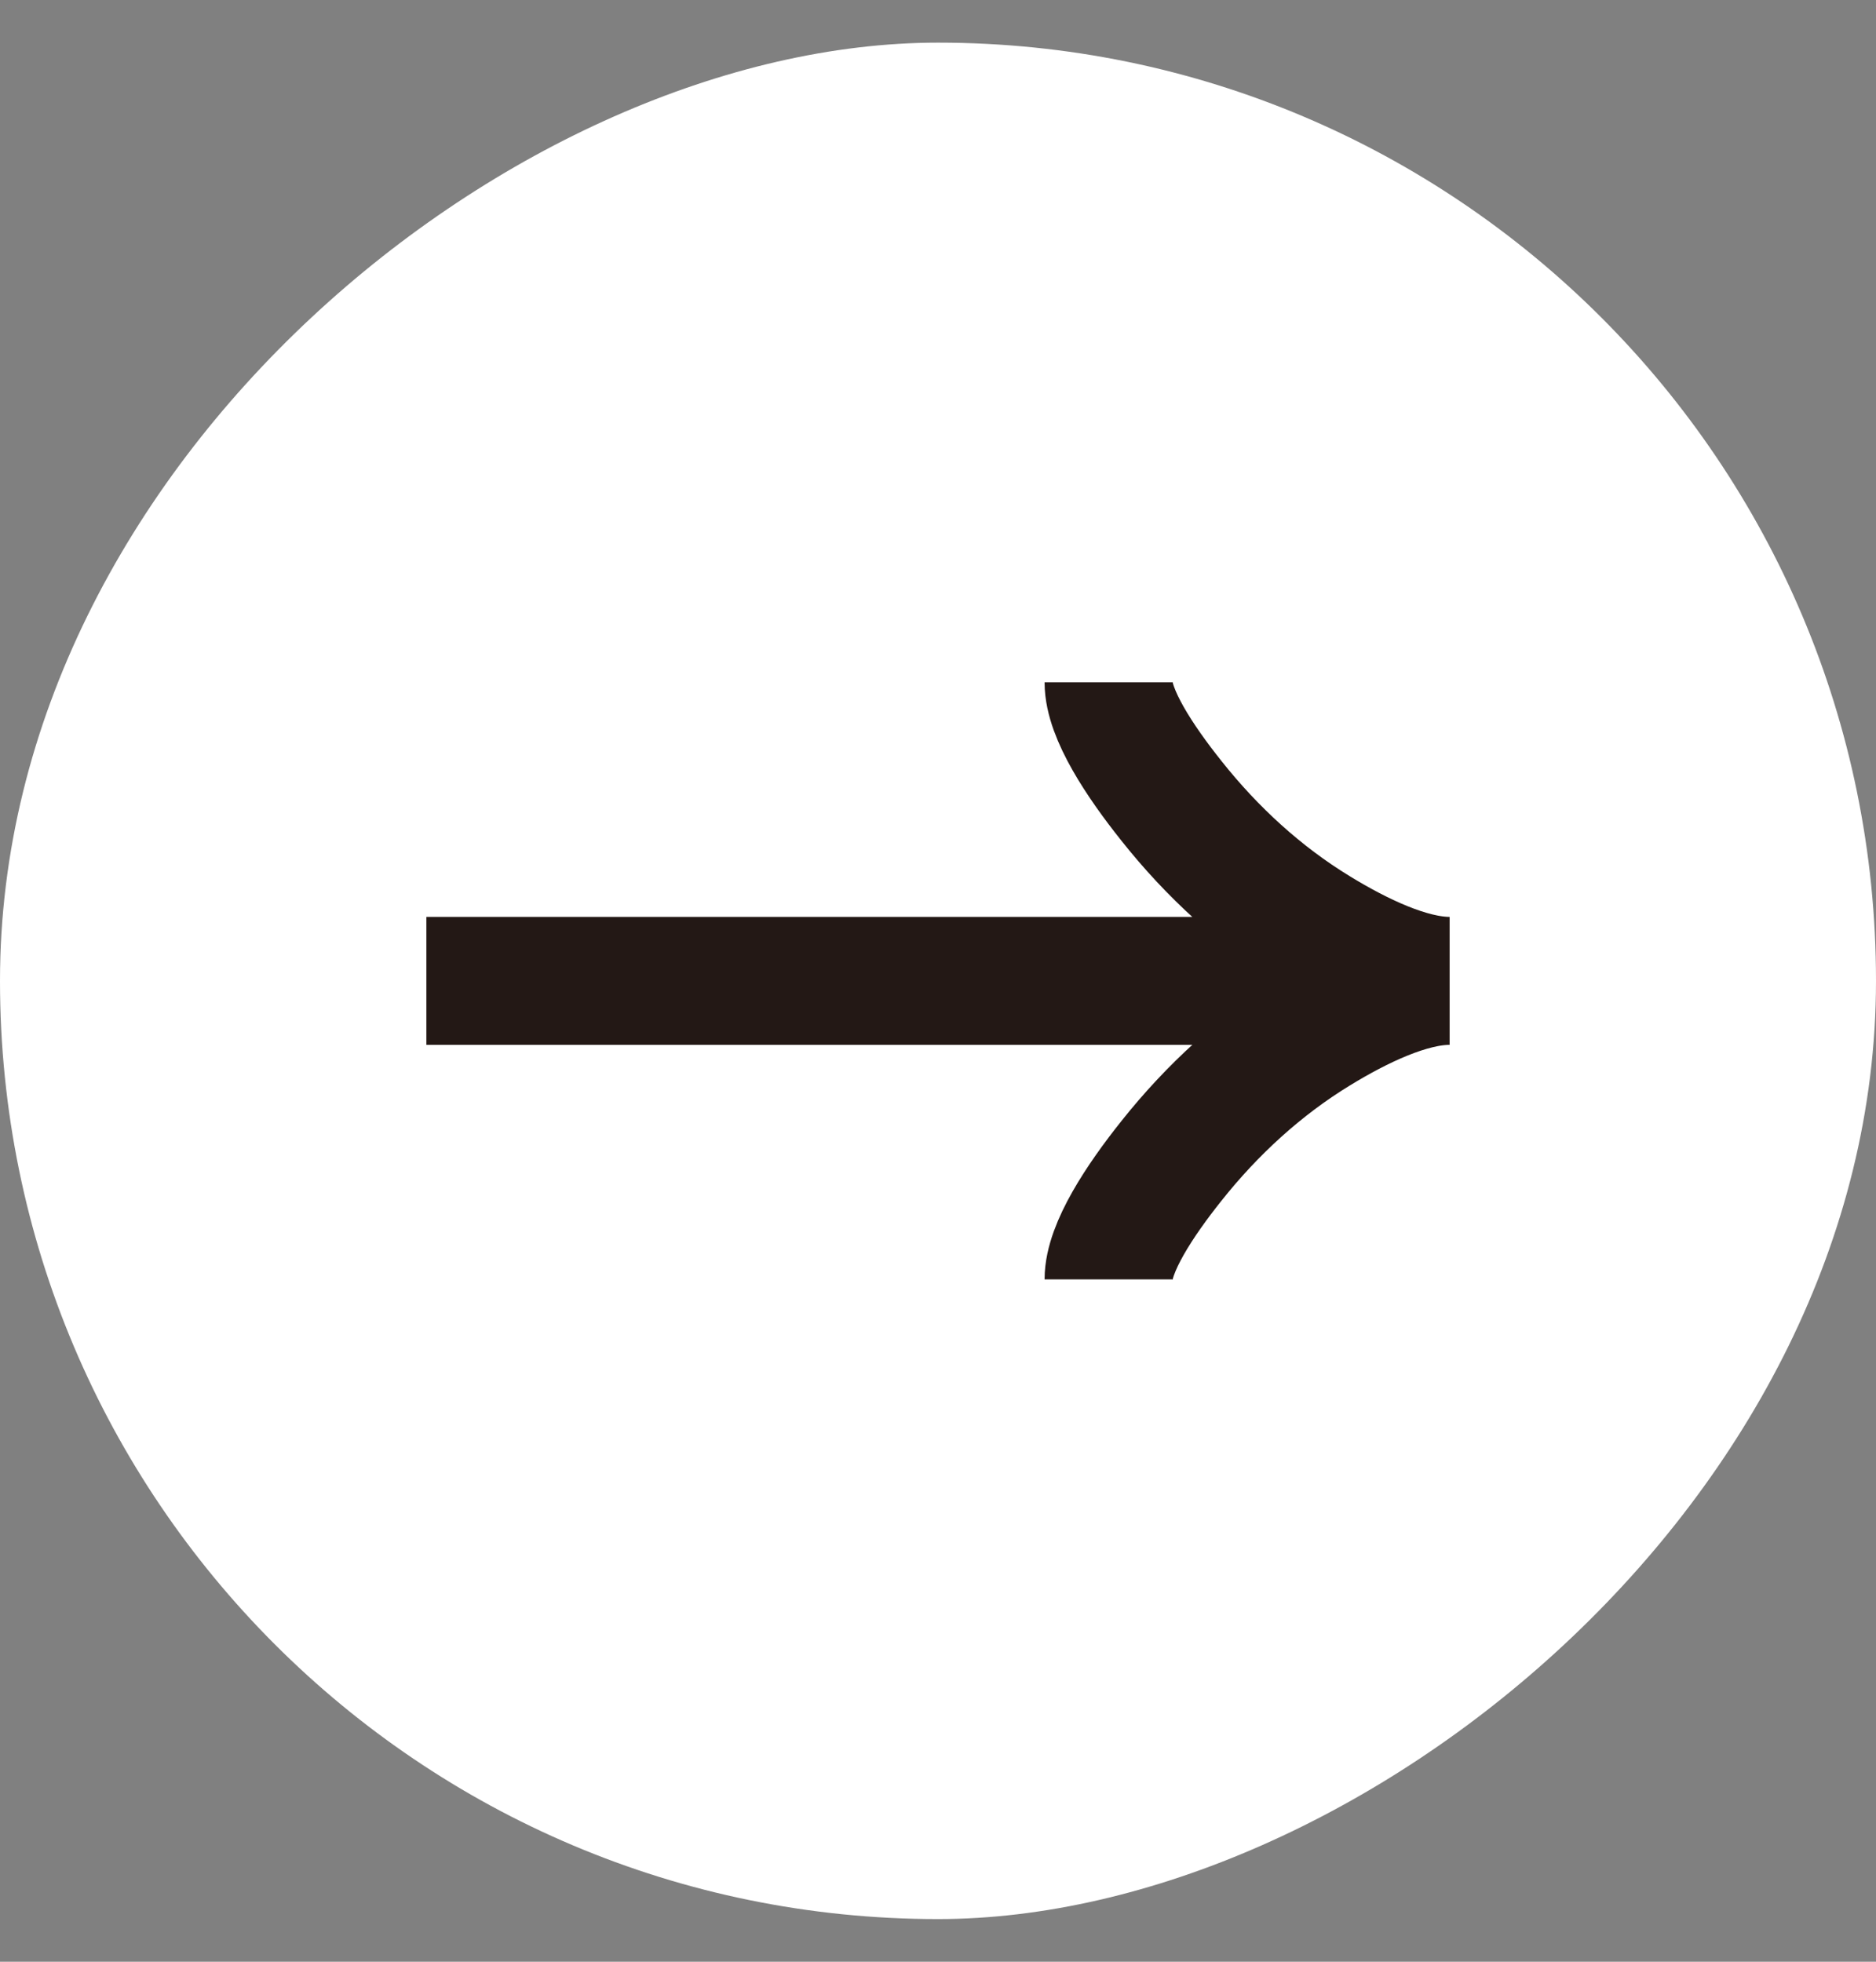
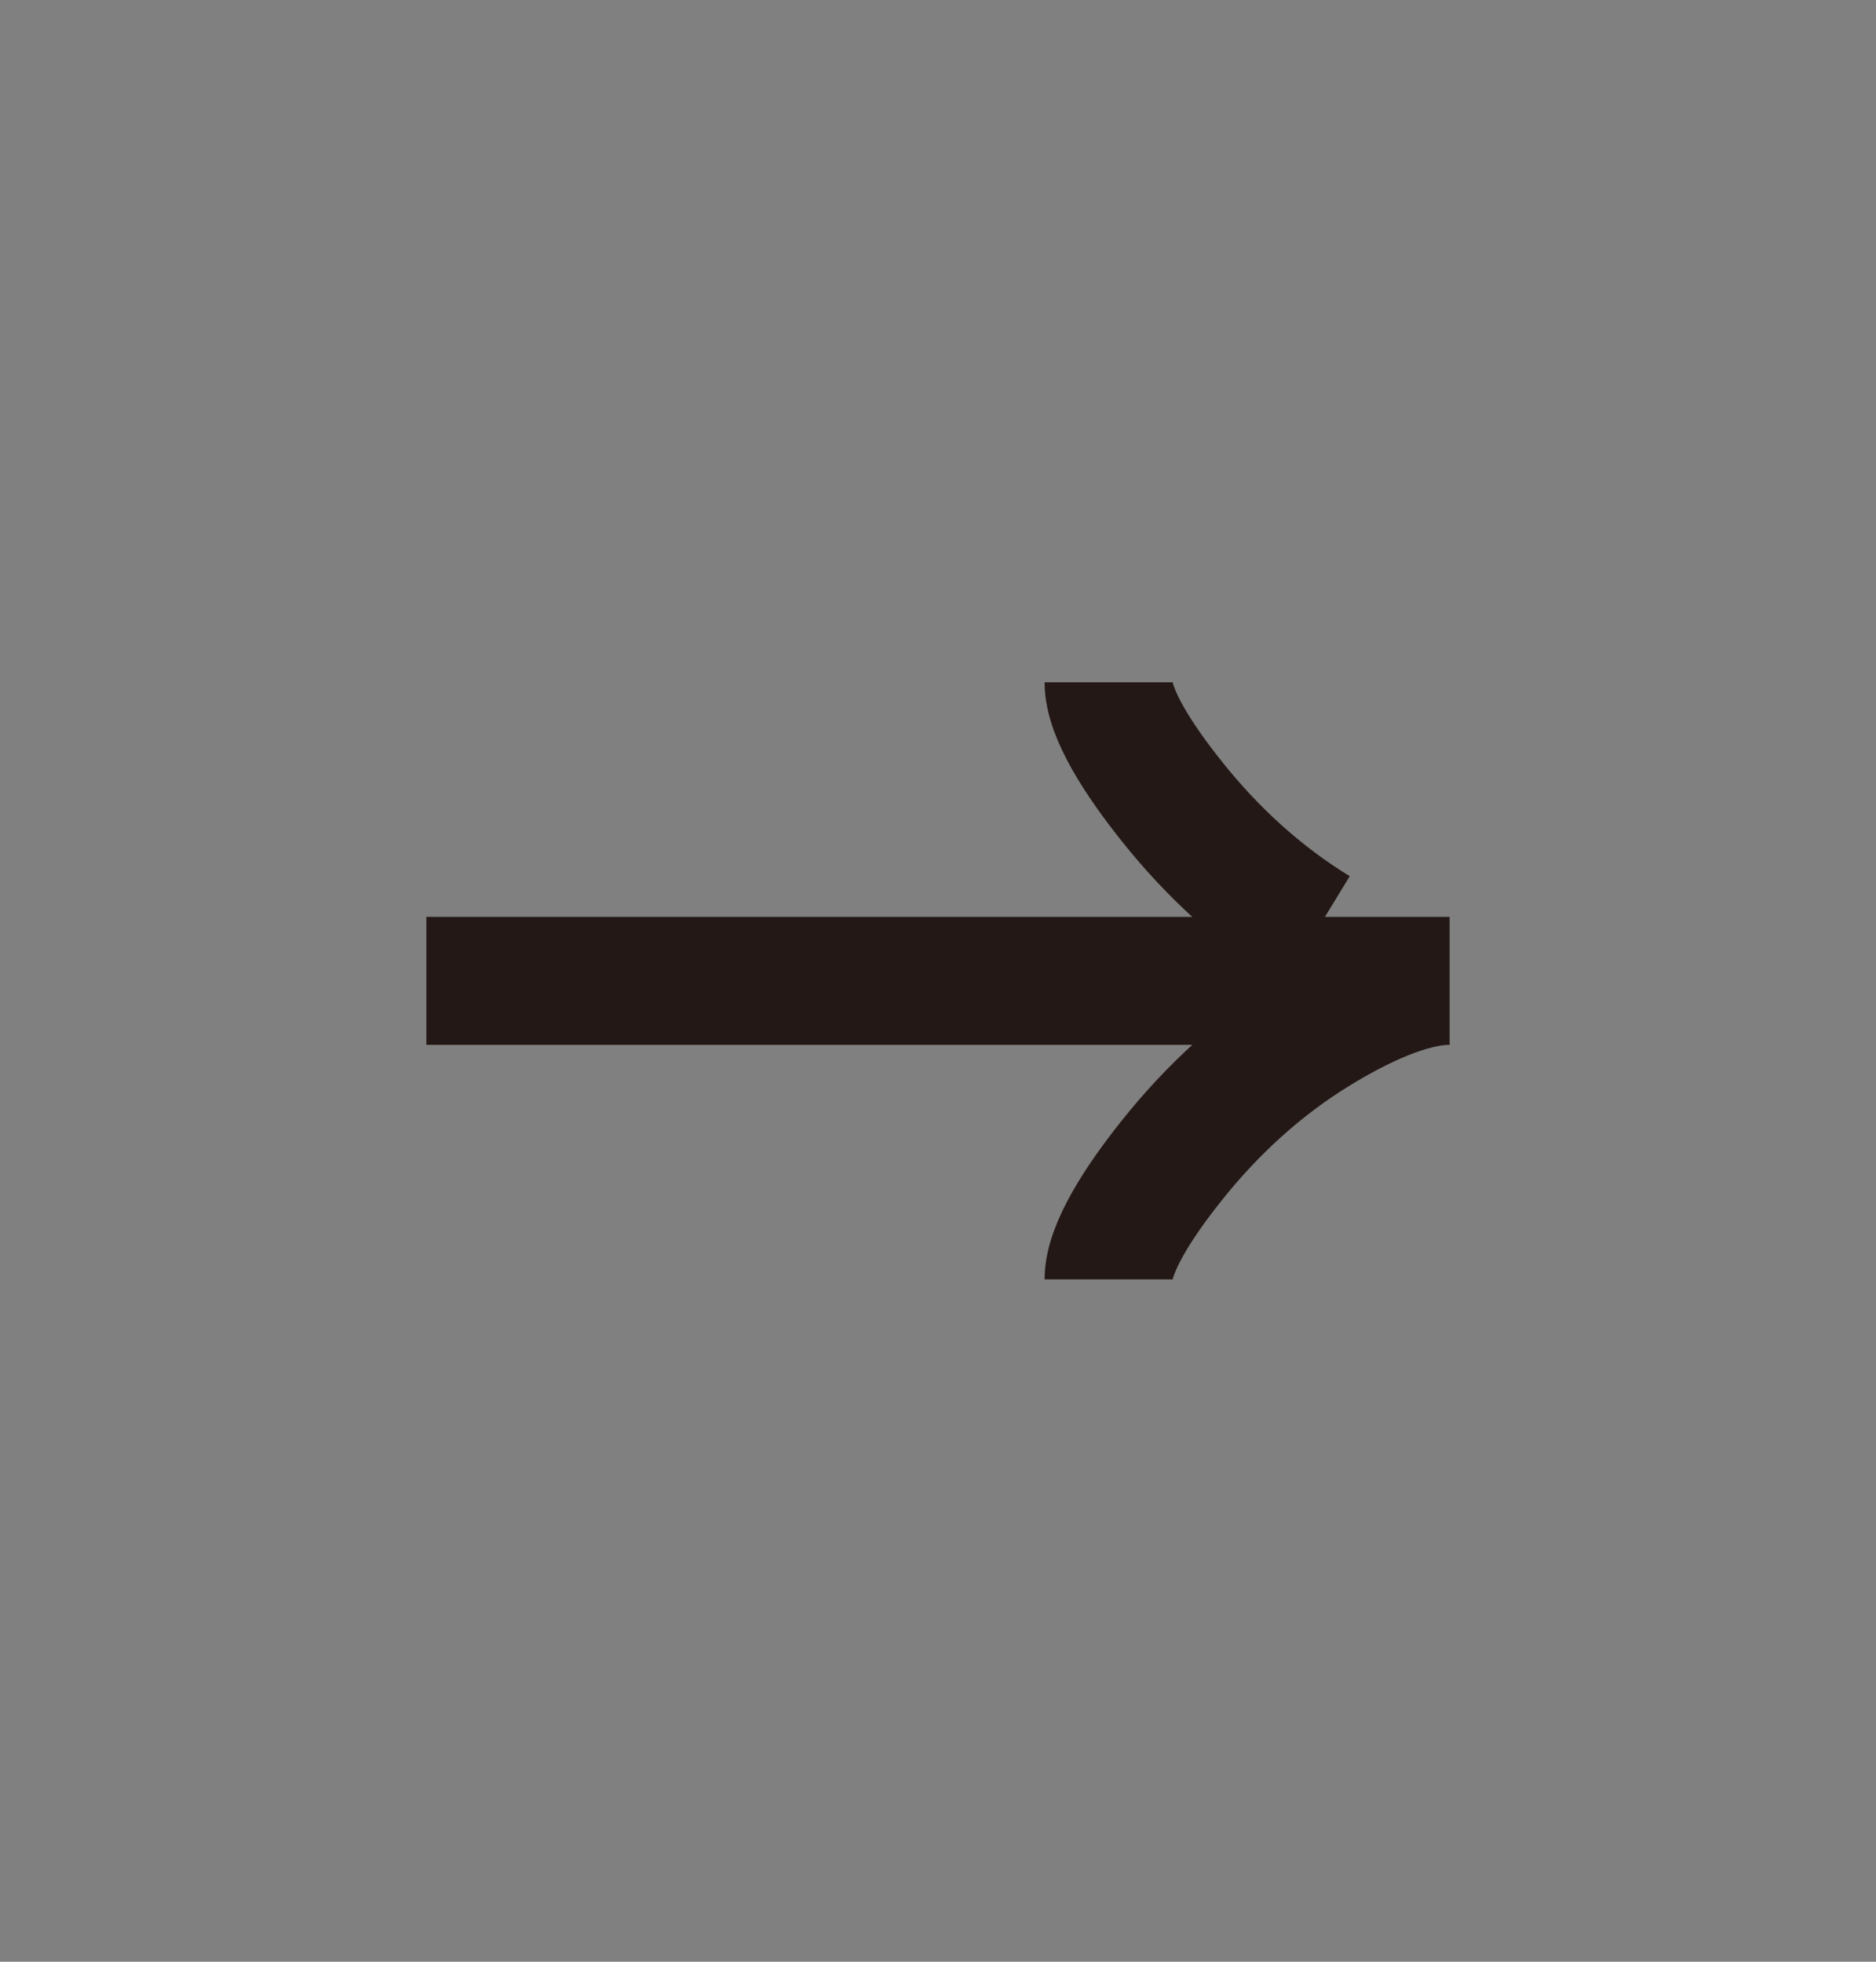
<svg xmlns="http://www.w3.org/2000/svg" width="22" height="23" viewBox="0 0 22 23" fill="none">
  <rect x="0" y="0" width="22" height="23" fill="#808080" stroke="none" />
-   <rect x="22" y="0.5" width="22" height="22" rx="11" transform="rotate(90 22 0.5)" fill="white" />
-   <path d="M13 8C13 8.371 13.367 8.925 13.738 9.39C14.214 9.99 14.784 10.514 15.438 10.913C15.928 11.213 16.522 11.5 17 11.5M17 11.5C16.522 11.5 15.928 11.787 15.438 12.087C14.784 12.487 14.214 13.011 13.738 13.61C13.367 14.075 13 14.63 13 15M17 11.5L5 11.5" stroke="#231815" stroke-width="1.5" />
+   <path d="M13 8C13 8.371 13.367 8.925 13.738 9.39C14.214 9.99 14.784 10.514 15.438 10.913M17 11.5C16.522 11.5 15.928 11.787 15.438 12.087C14.784 12.487 14.214 13.011 13.738 13.61C13.367 14.075 13 14.63 13 15M17 11.5L5 11.5" stroke="#231815" stroke-width="1.5" />
</svg>